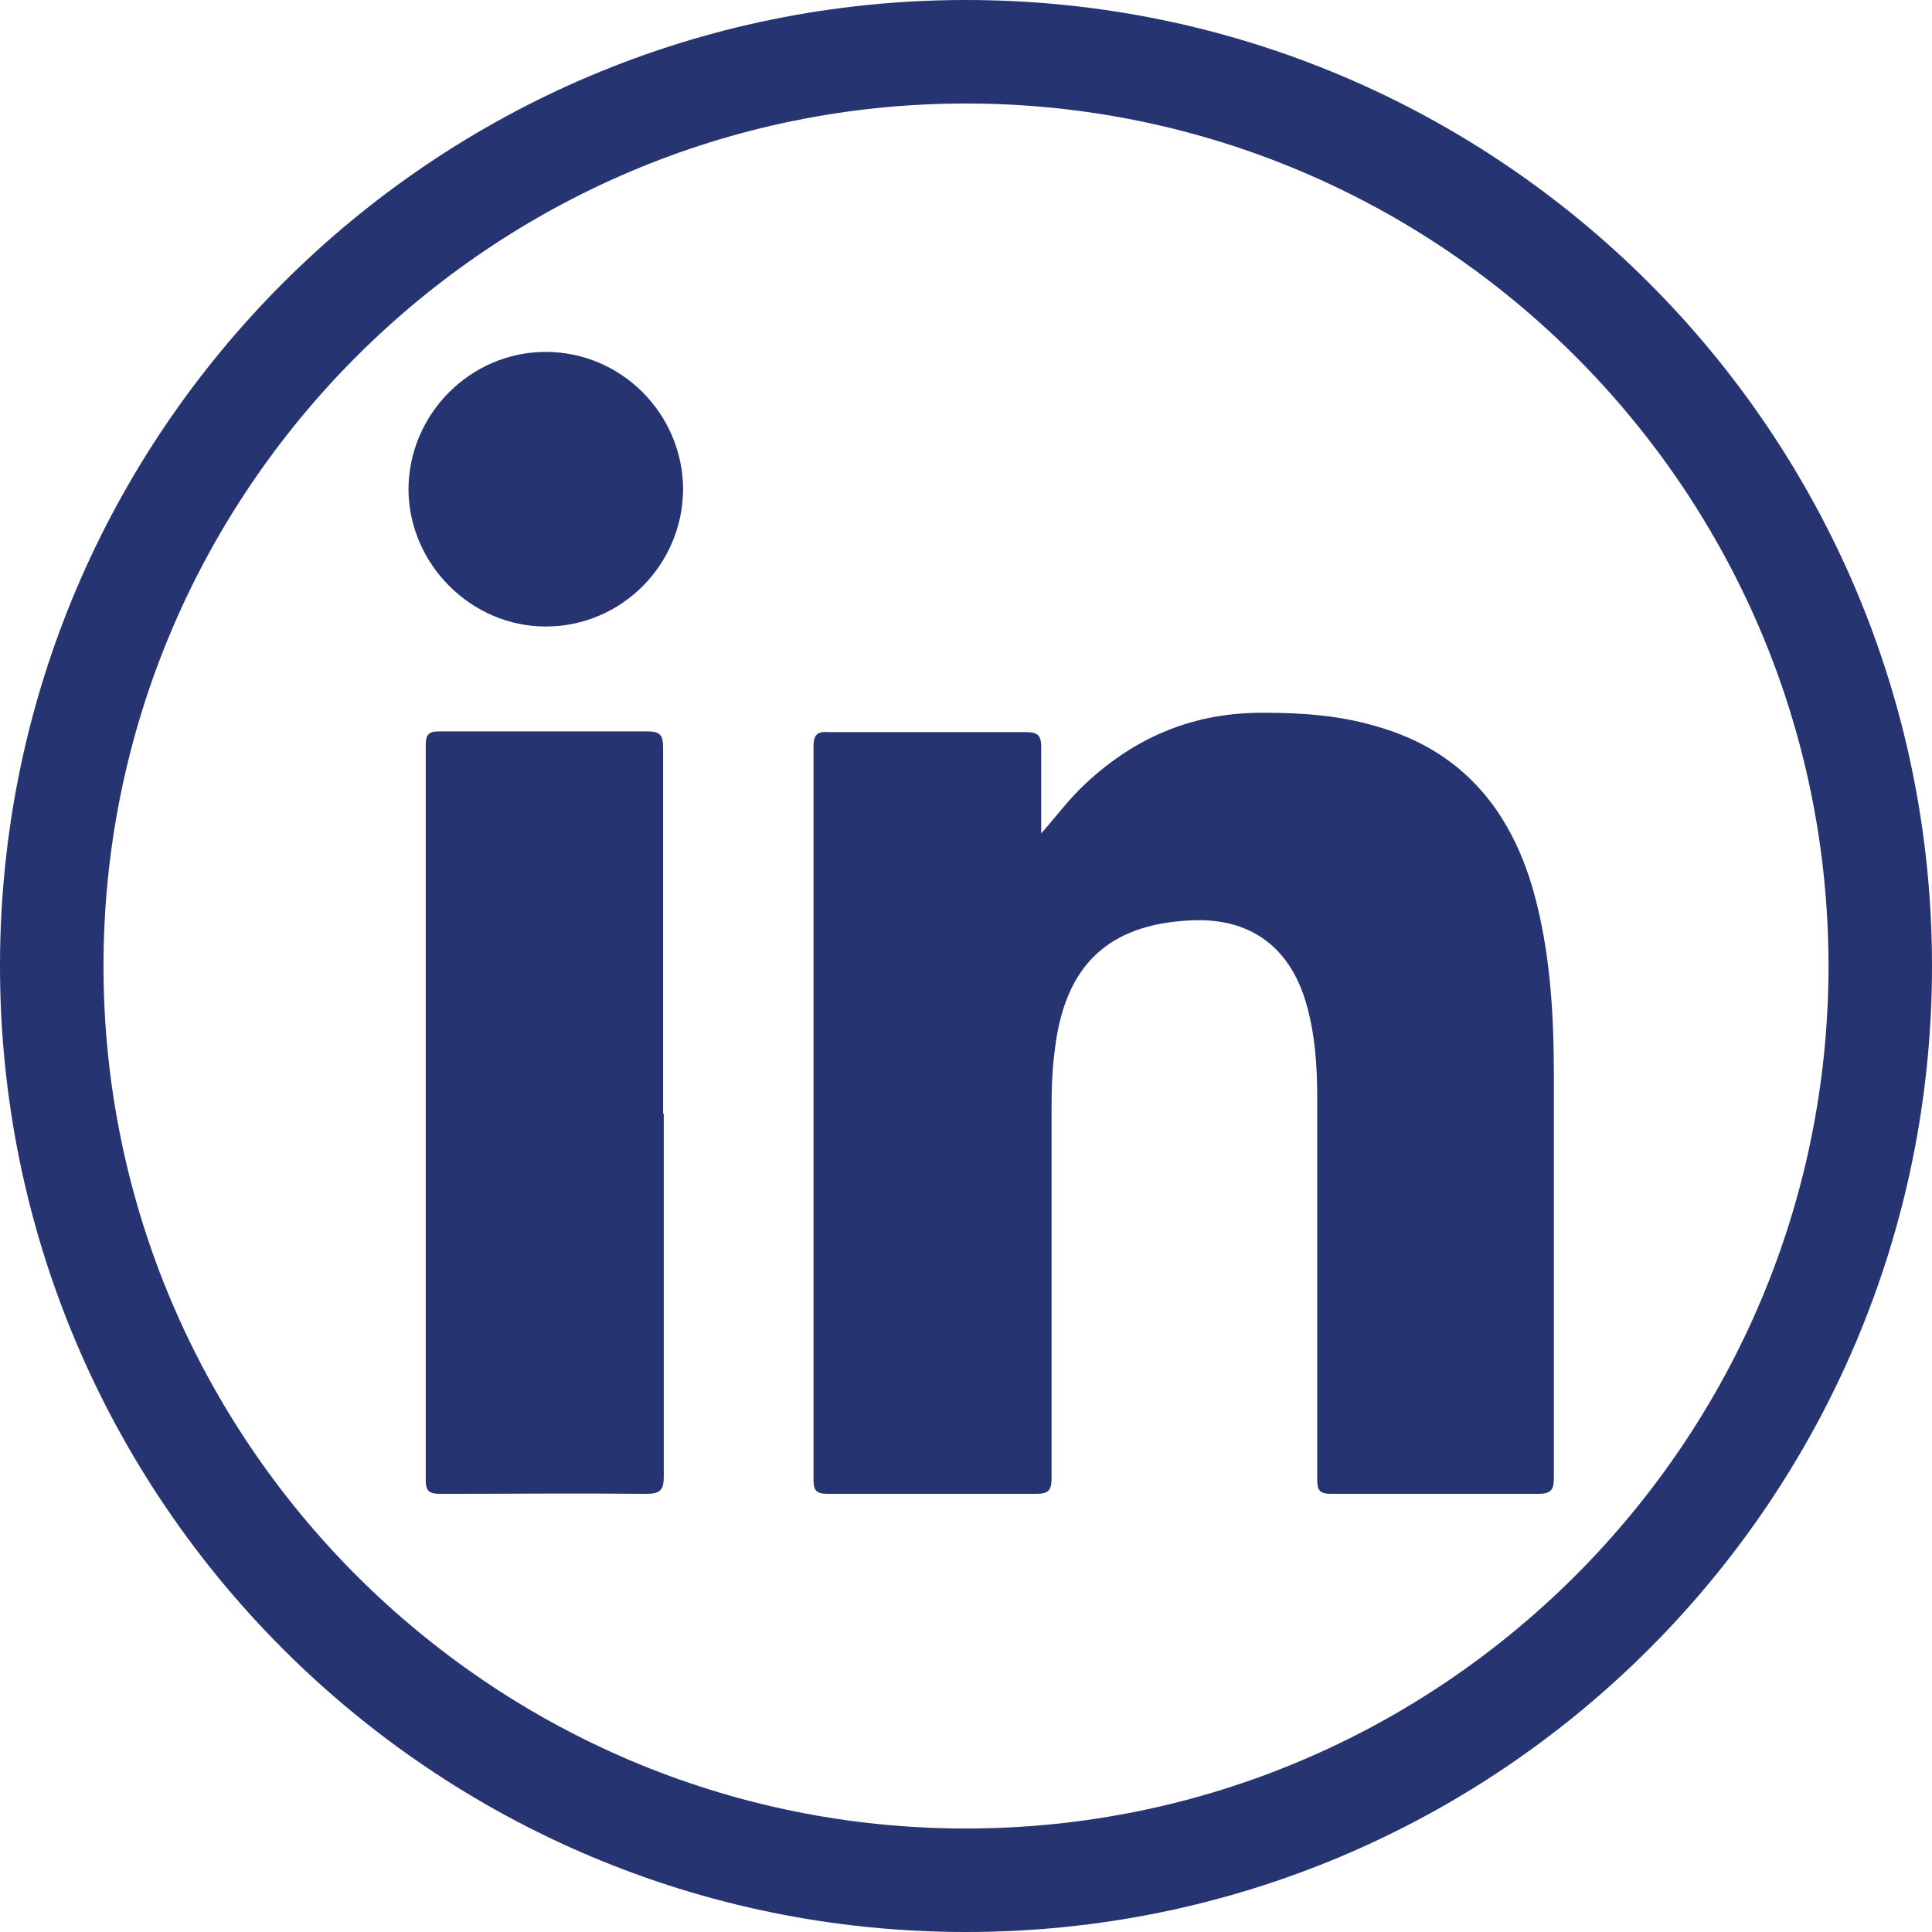
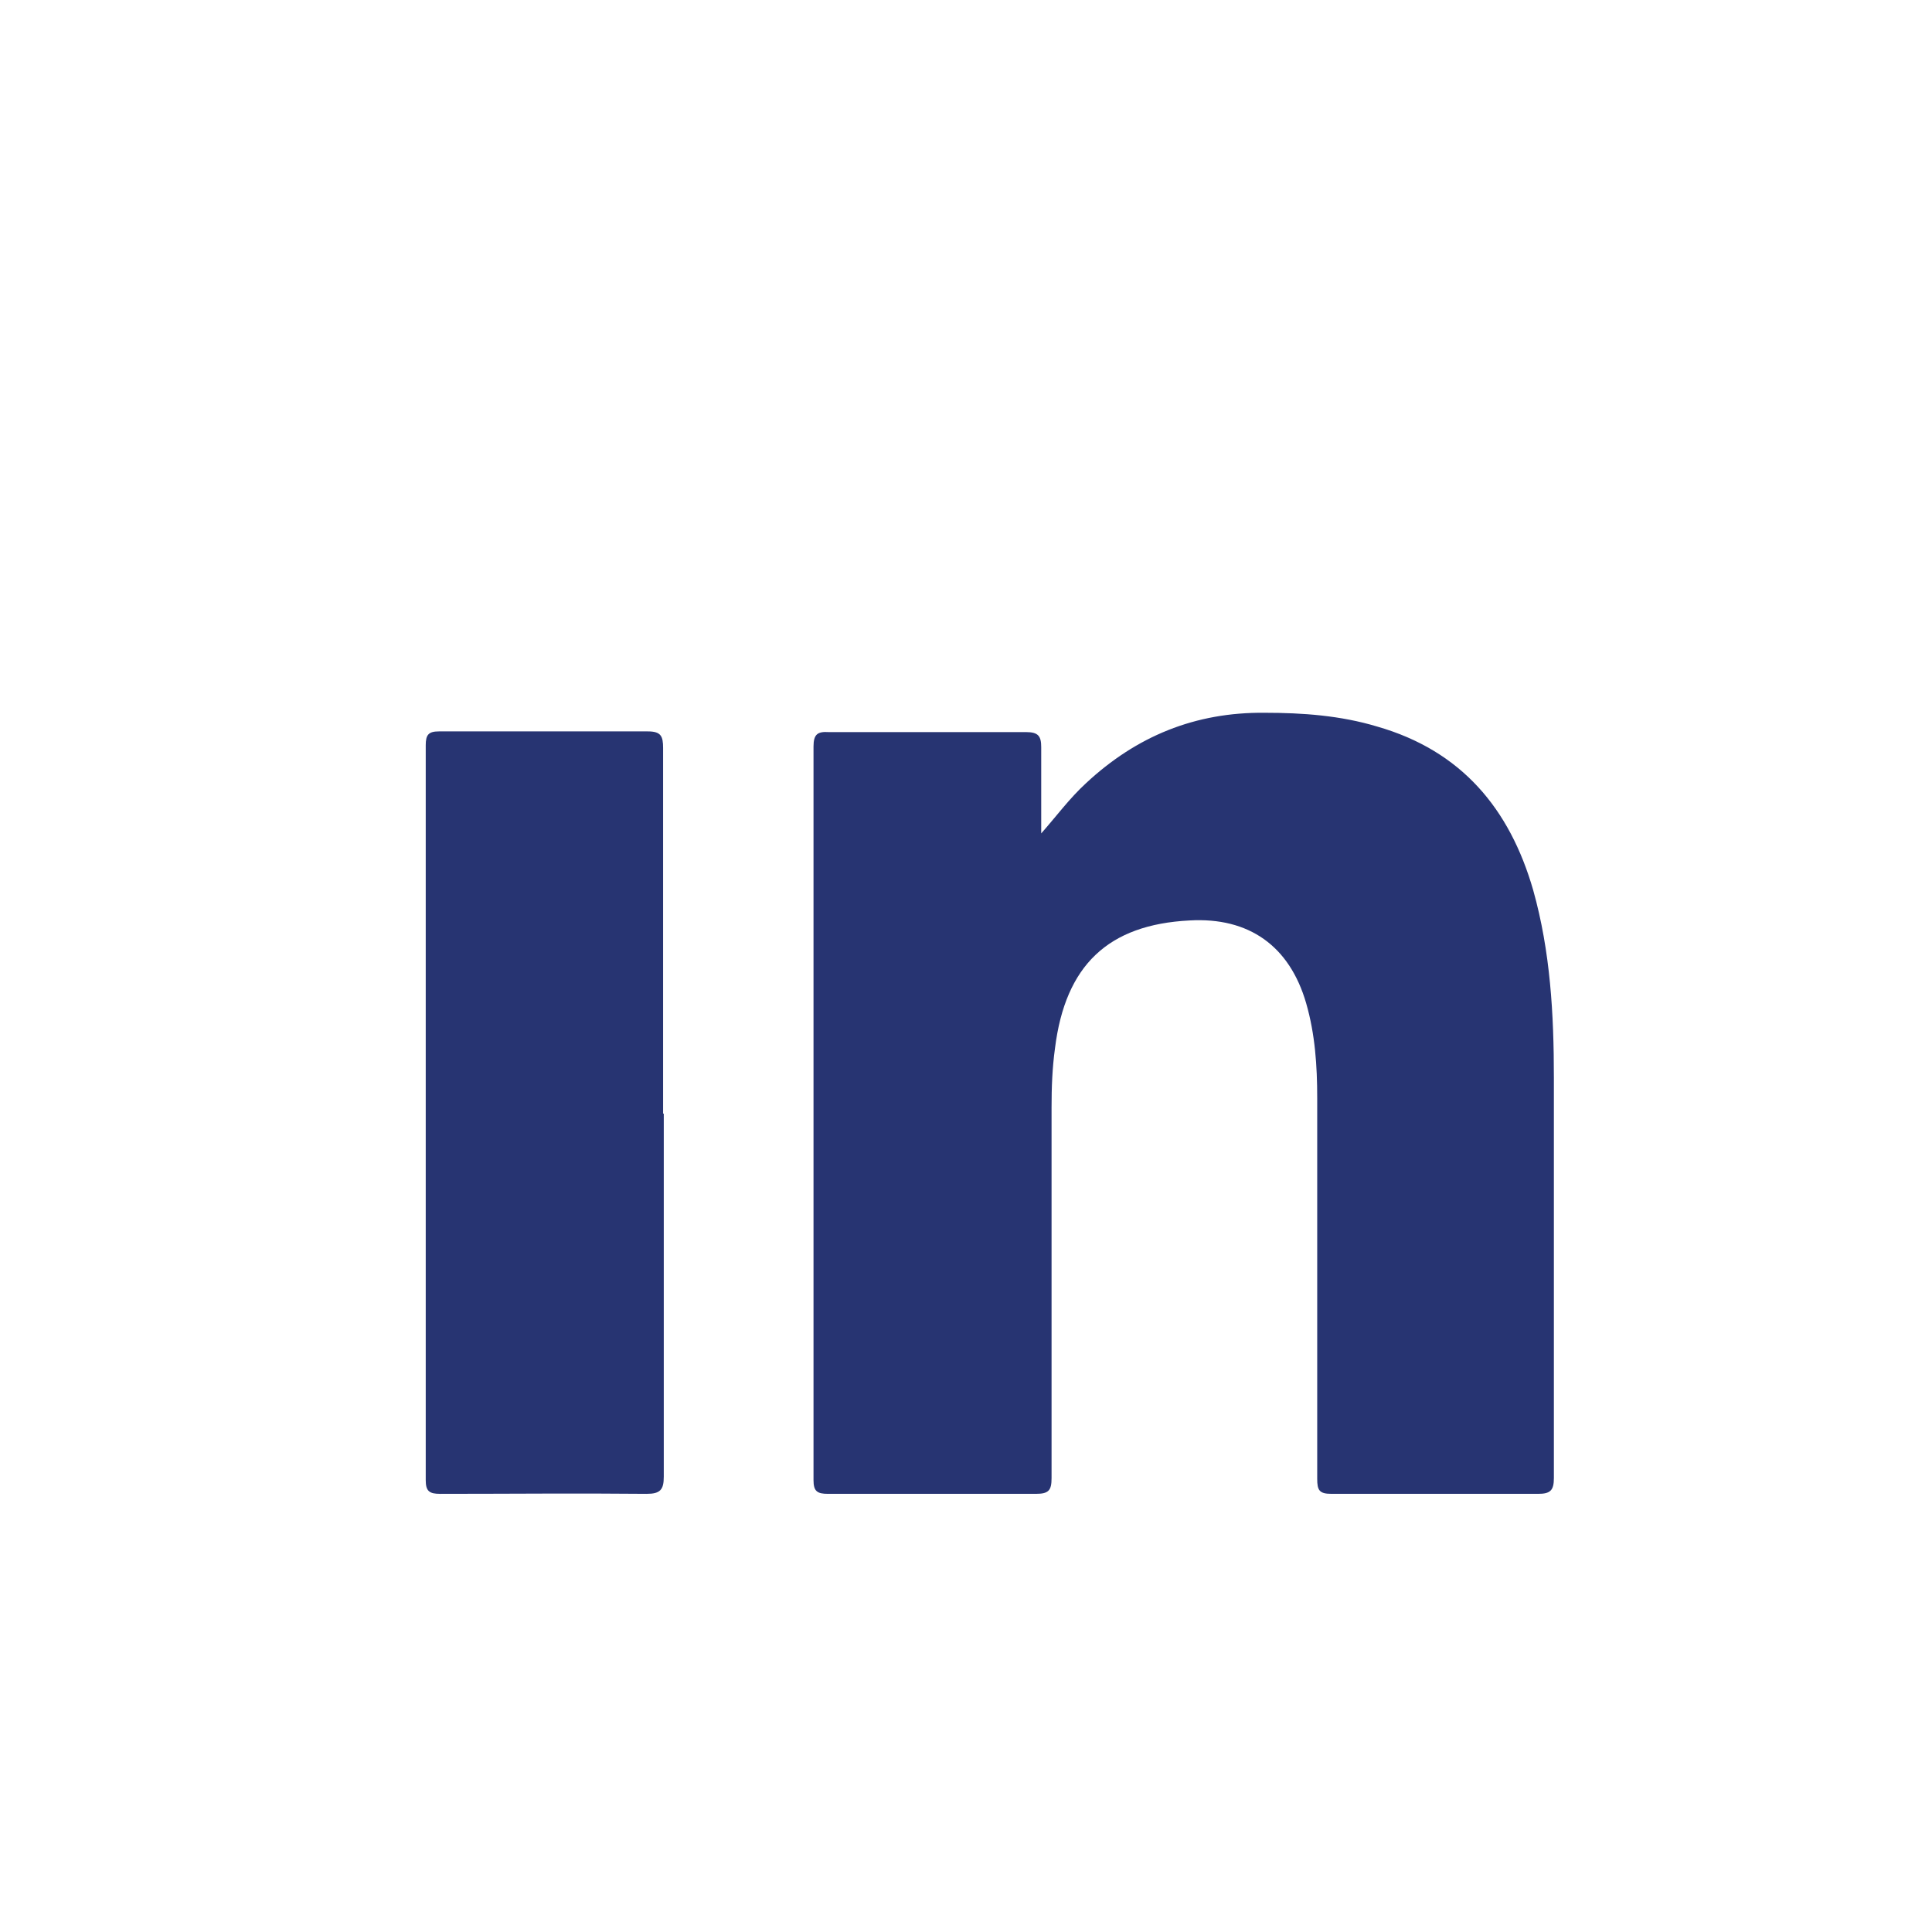
<svg xmlns="http://www.w3.org/2000/svg" id="Calque_1" viewBox="0 0 28 28">
  <defs>
    <style>
      .cls-1 {
        fill: #273472;
      }
    </style>
  </defs>
-   <path class="cls-1" d="M14,1.5c6.89,0,12.5,5.61,12.5,12.5s-5.61,12.5-12.5,12.5S1.5,20.89,1.5,14,7.11,1.5,14,1.5M14,0C6.27,0,0,6.27,0,14s6.27,14,14,14,14-6.27,14-14S21.73,0,14,0h0Z" />
  <g>
    <path class="cls-1" d="M15.08,12.09c.23-.26.42-.52.66-.74.73-.68,1.58-1.03,2.59-1.02.55,0,1.1.04,1.63.2,1.22.35,1.92,1.19,2.26,2.37.25.89.3,1.8.3,2.72,0,1.93,0,3.87,0,5.8,0,.18-.05.23-.23.23-1,0-1.99,0-2.99,0-.18,0-.21-.05-.21-.22,0-1.84,0-3.68,0-5.52,0-.46-.03-.92-.16-1.37-.24-.83-.83-1.25-1.69-1.2-1.18.06-1.8.65-1.95,1.85-.04.29-.05.57-.05.86,0,1.79,0,3.58,0,5.37,0,.18-.04.23-.23.23-1,0-2.01,0-3.01,0-.16,0-.21-.04-.21-.2,0-3.54,0-7.09,0-10.63,0-.18.06-.22.22-.21.95,0,1.91,0,2.86,0,.18,0,.22.06.22.22,0,.42,0,.85,0,1.27Z" />
    <path class="cls-1" d="M9.62,16.14c0,1.75,0,3.51,0,5.26,0,.19-.05.25-.25.25-1-.01-1.99,0-2.99,0-.16,0-.21-.04-.21-.2,0-3.55,0-7.1,0-10.65,0-.15.04-.2.19-.2,1.01,0,2.02,0,3.03,0,.19,0,.22.07.22.24,0,1.77,0,3.53,0,5.3Z" />
-     <path class="cls-1" d="M9.9,7.08c0,1.1-.89,2-1.99,2-1.08,0-1.98-.9-1.99-1.98,0-1.1.9-2,1.99-2,1.09,0,1.98.89,1.99,1.98Z" />
  </g>
</svg>